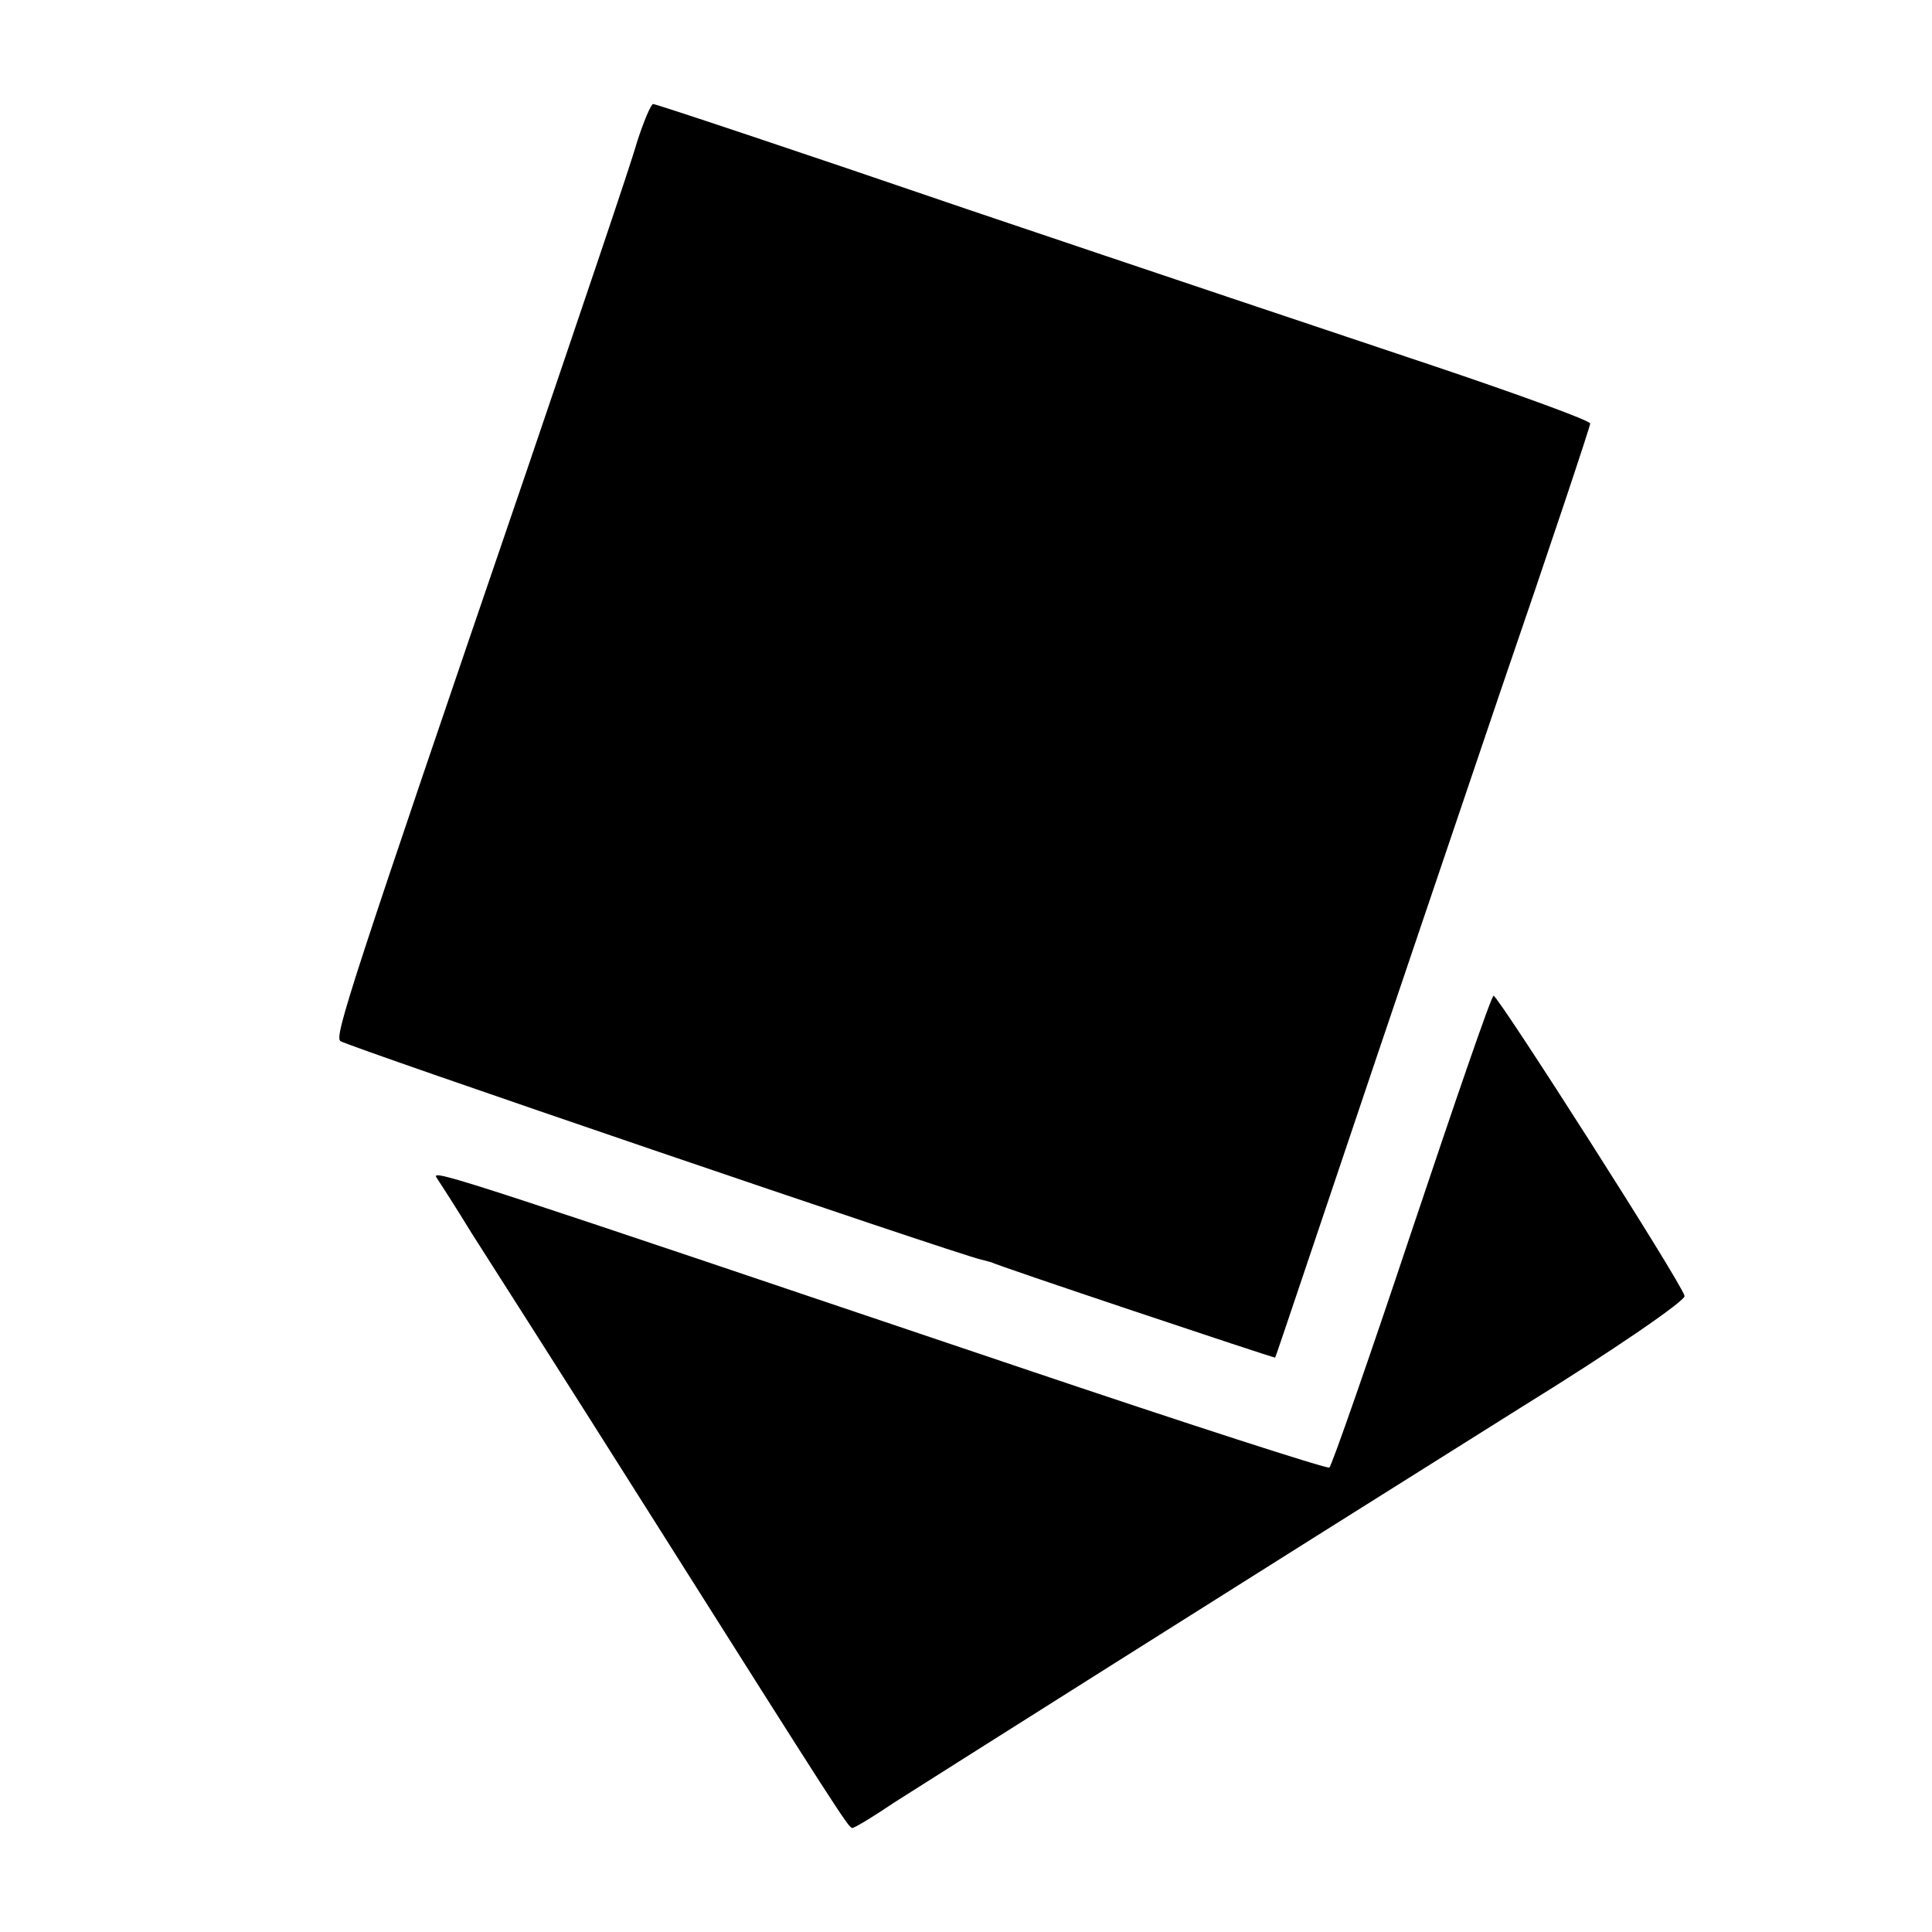
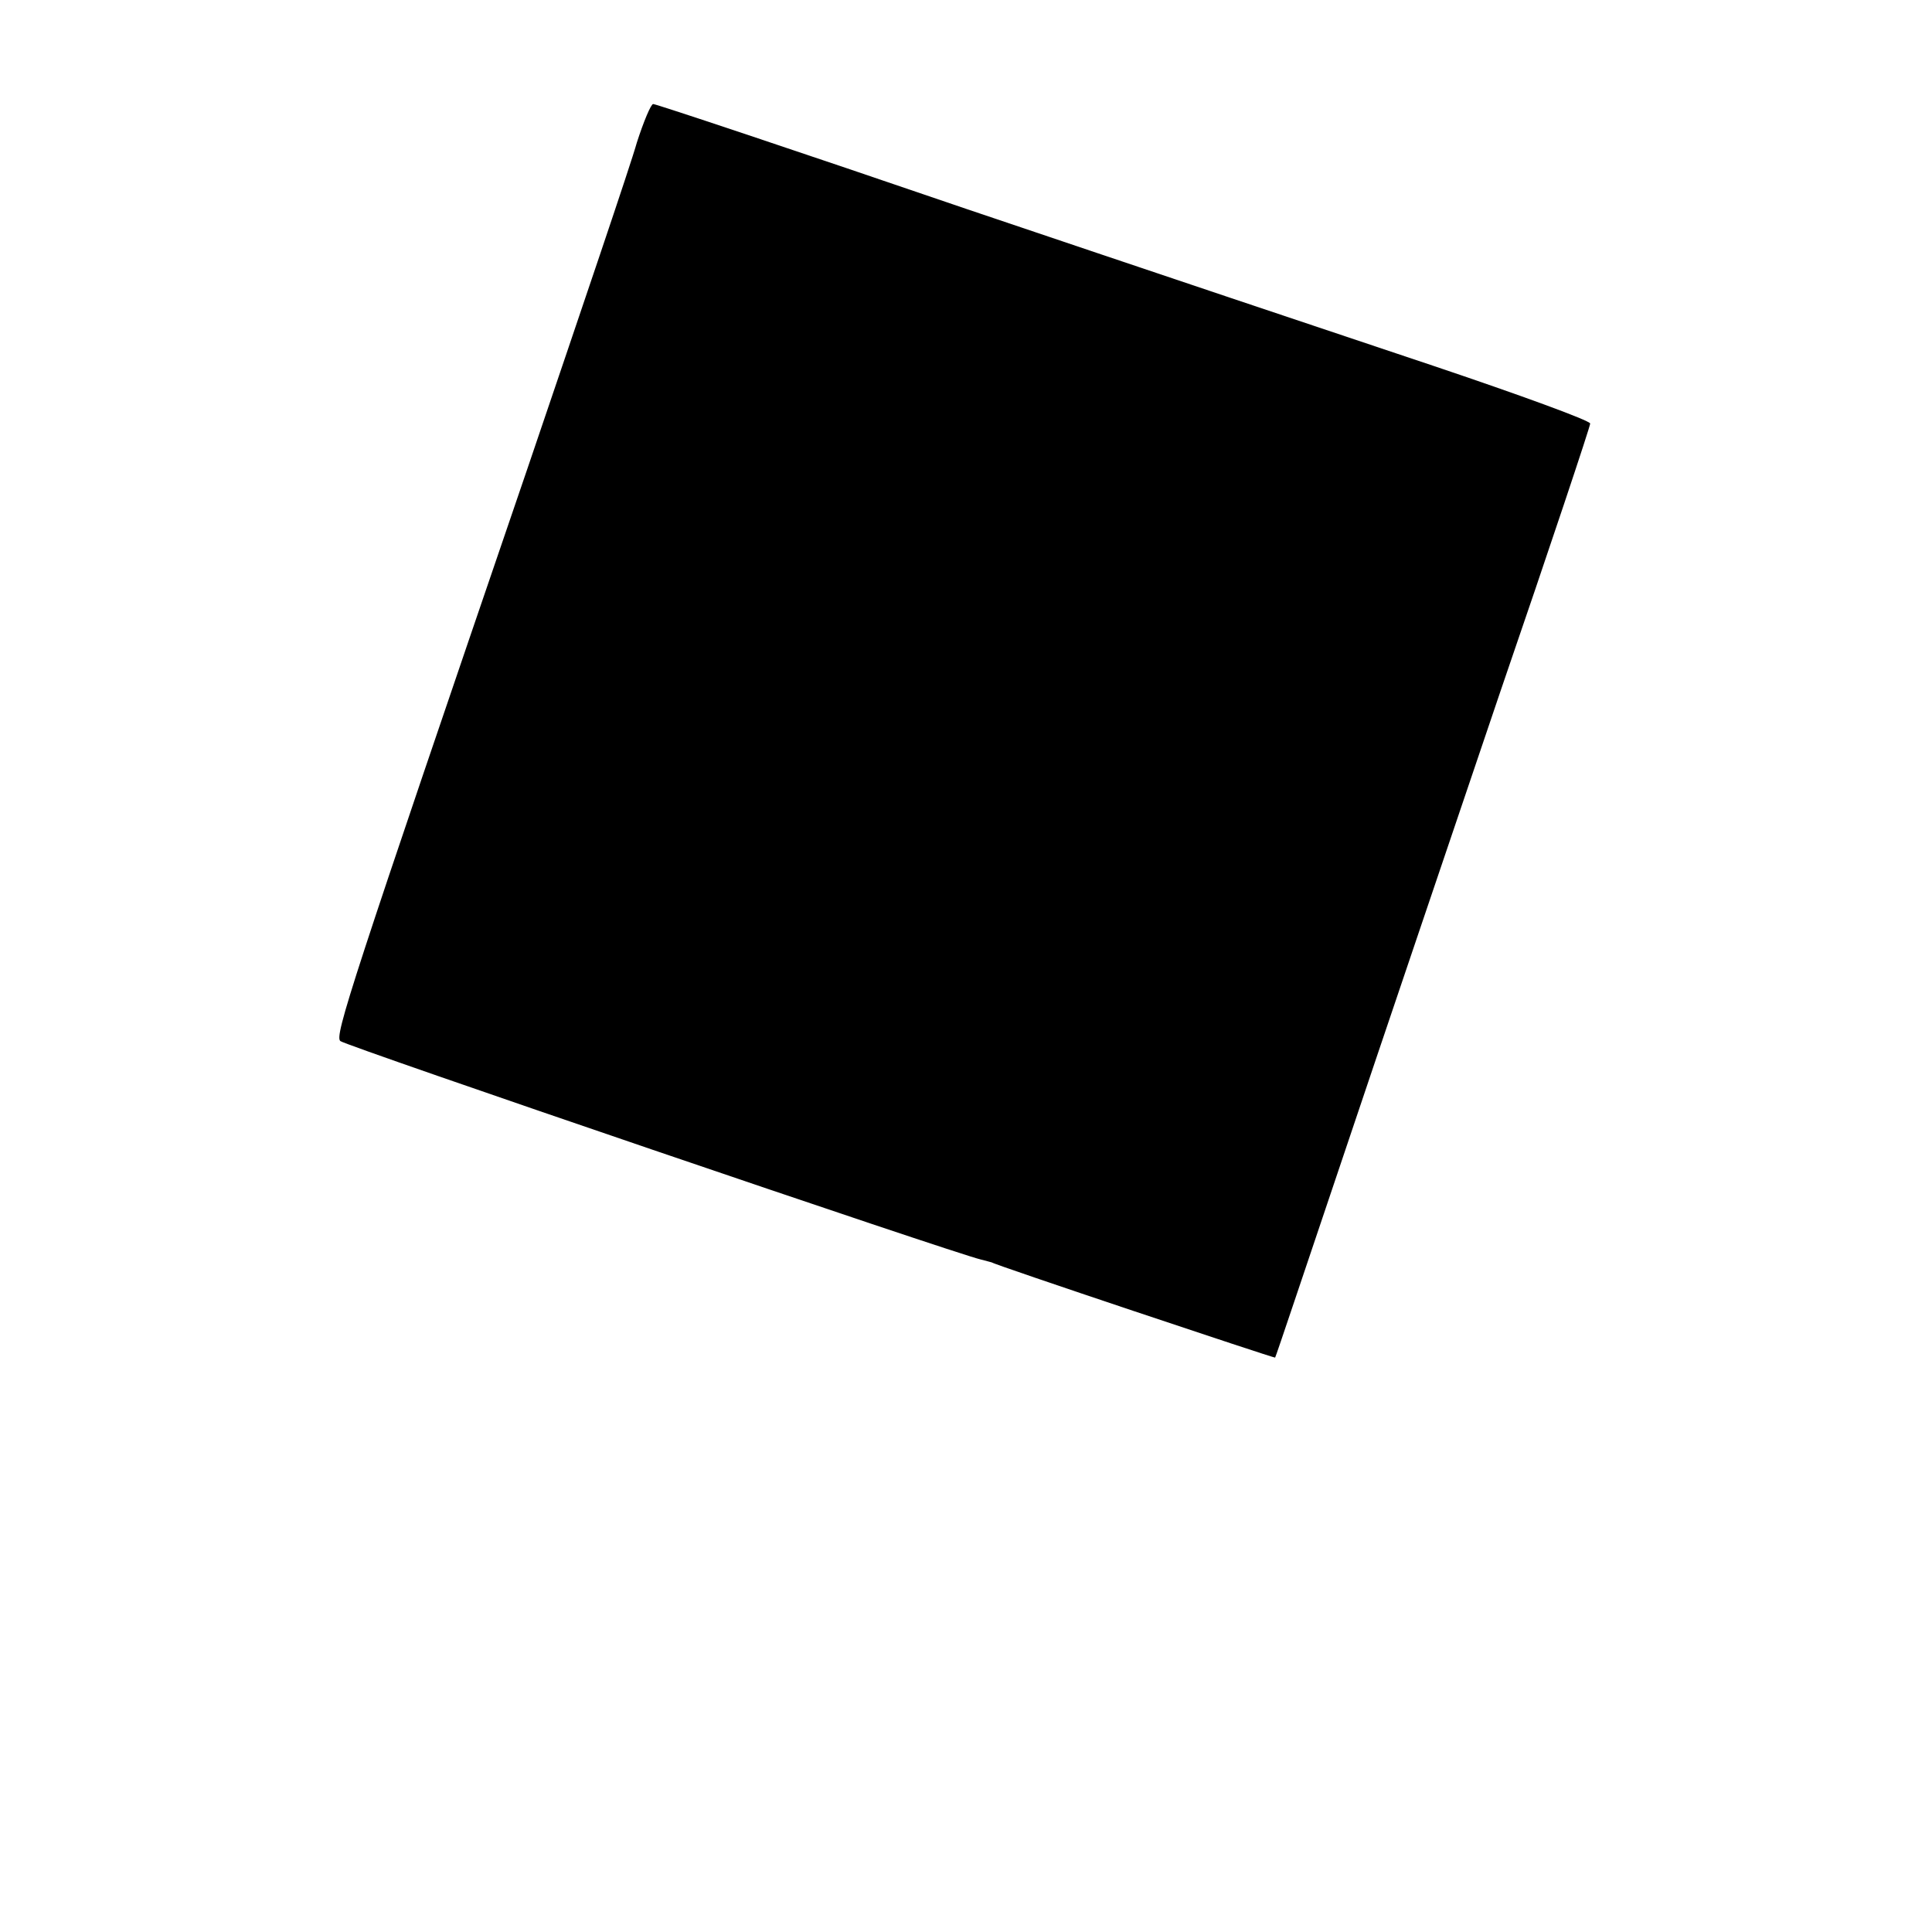
<svg xmlns="http://www.w3.org/2000/svg" version="1.0" width="260pt" height="260pt" viewBox="0 0 260 260" preserveAspectRatio="xMidYMid meet">
  <g transform="translate(0,260) scale(0.1,-0.1)" fill="#000000" stroke="none">
    <path d="M857 2408 c-8 -29 -75 -226 -147 -438 -239 -699 -260 -764 -252 -771 6 -6 827 -286 862 -294 8 -2 15 -4 15 -4 0 -2 380 -129 381 -128 1 1 42 124 92 272 50 149 145 429 211 624 67 195 121 357 121 361 0 4 -96 39 -212 78 -117 39 -400 134 -628 211 -228 78 -417 141 -421 141 -3 0 -13 -24 -22 -52z" />
-     <path d="M1900 944 c-58 -174 -108 -317 -111 -319 -3 -2 -192 59 -420 136 -732 247 -788 266 -782 255 4 -6 26 -40 48 -76 23 -36 129 -202 235 -370 261 -413 272 -430 277 -430 3 0 28 15 56 34 55 35 471 298 844 532 123 76 222 144 220 150 -3 16 -251 404 -257 404 -3 0 -52 -143 -110 -316z" />
  </g>
</svg>